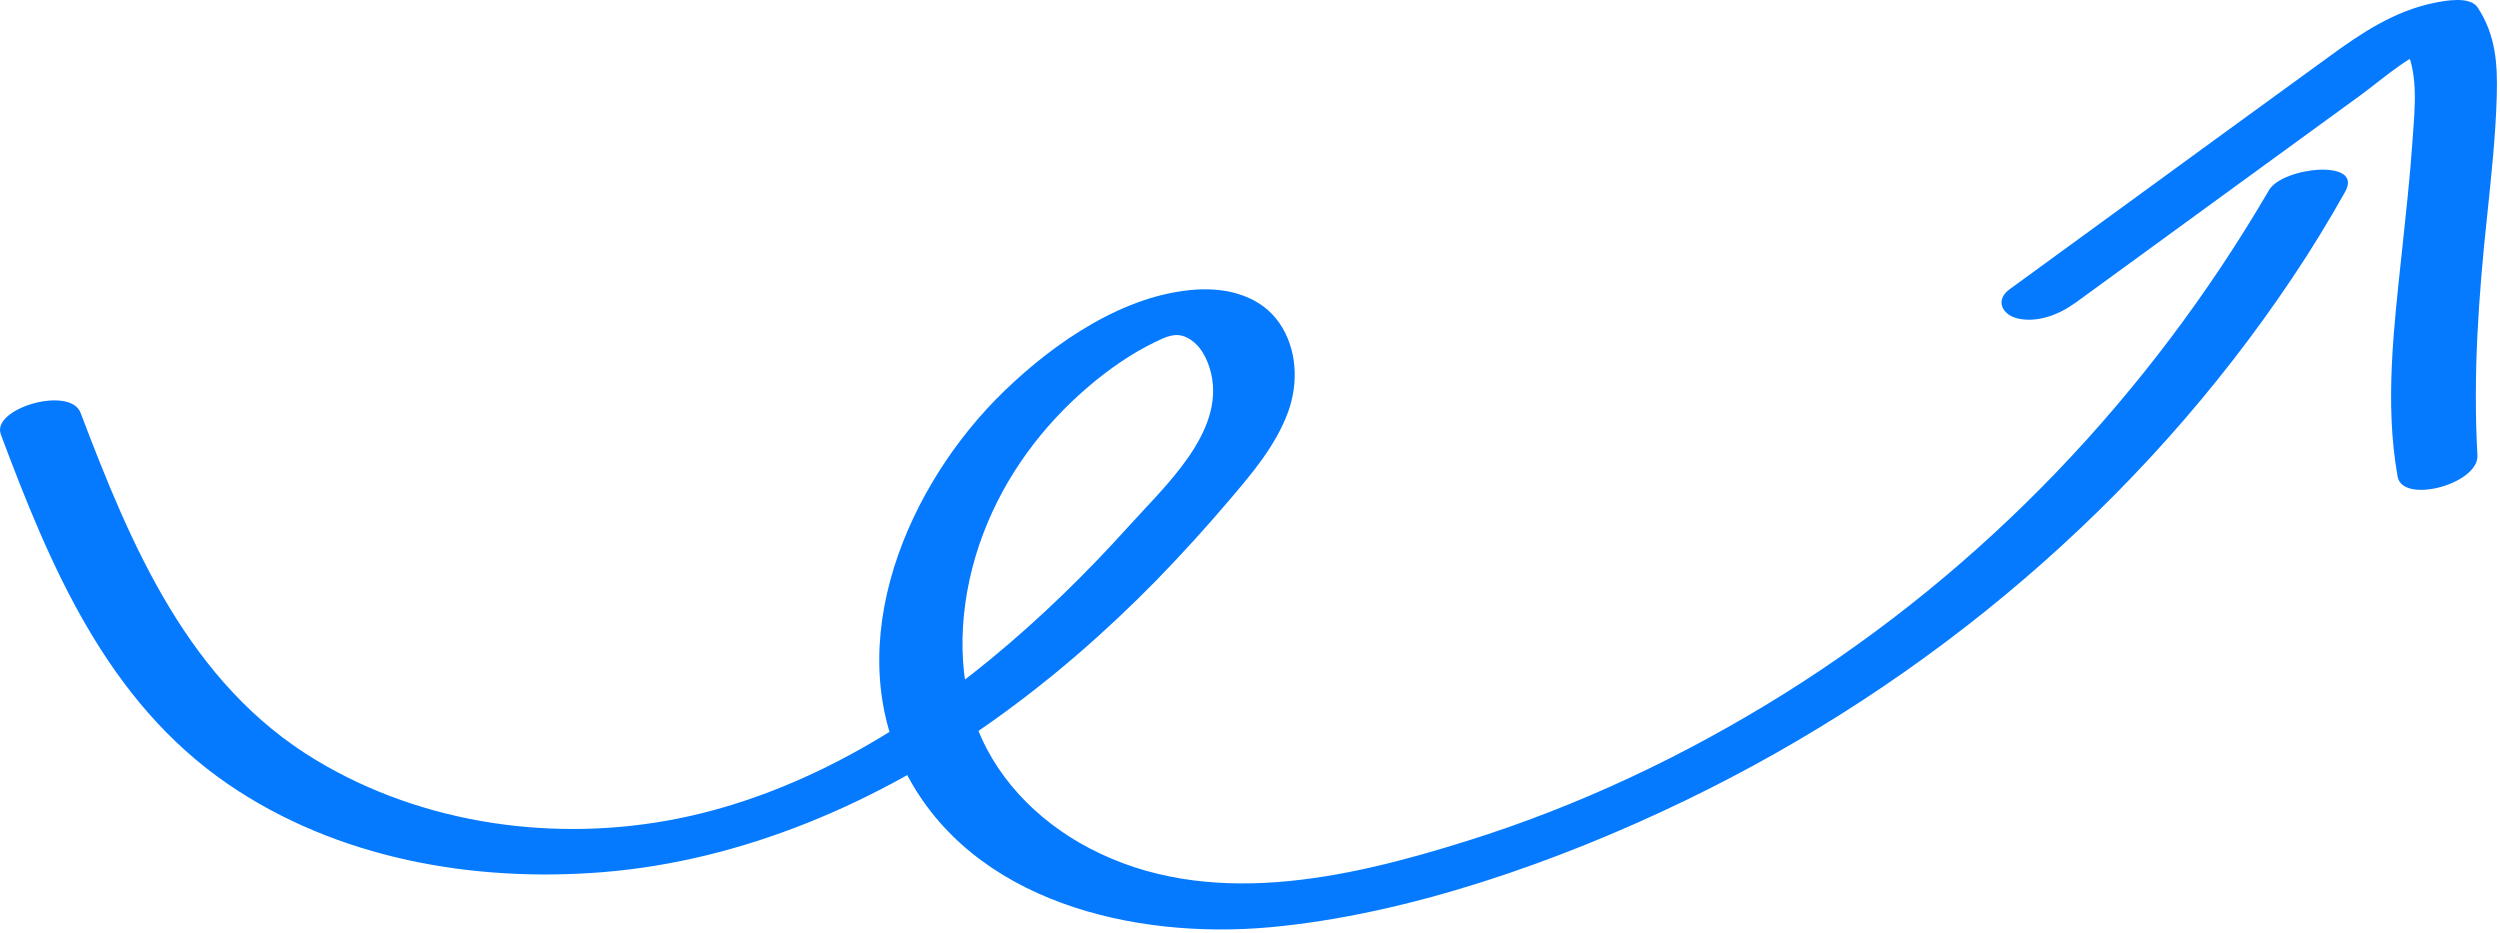
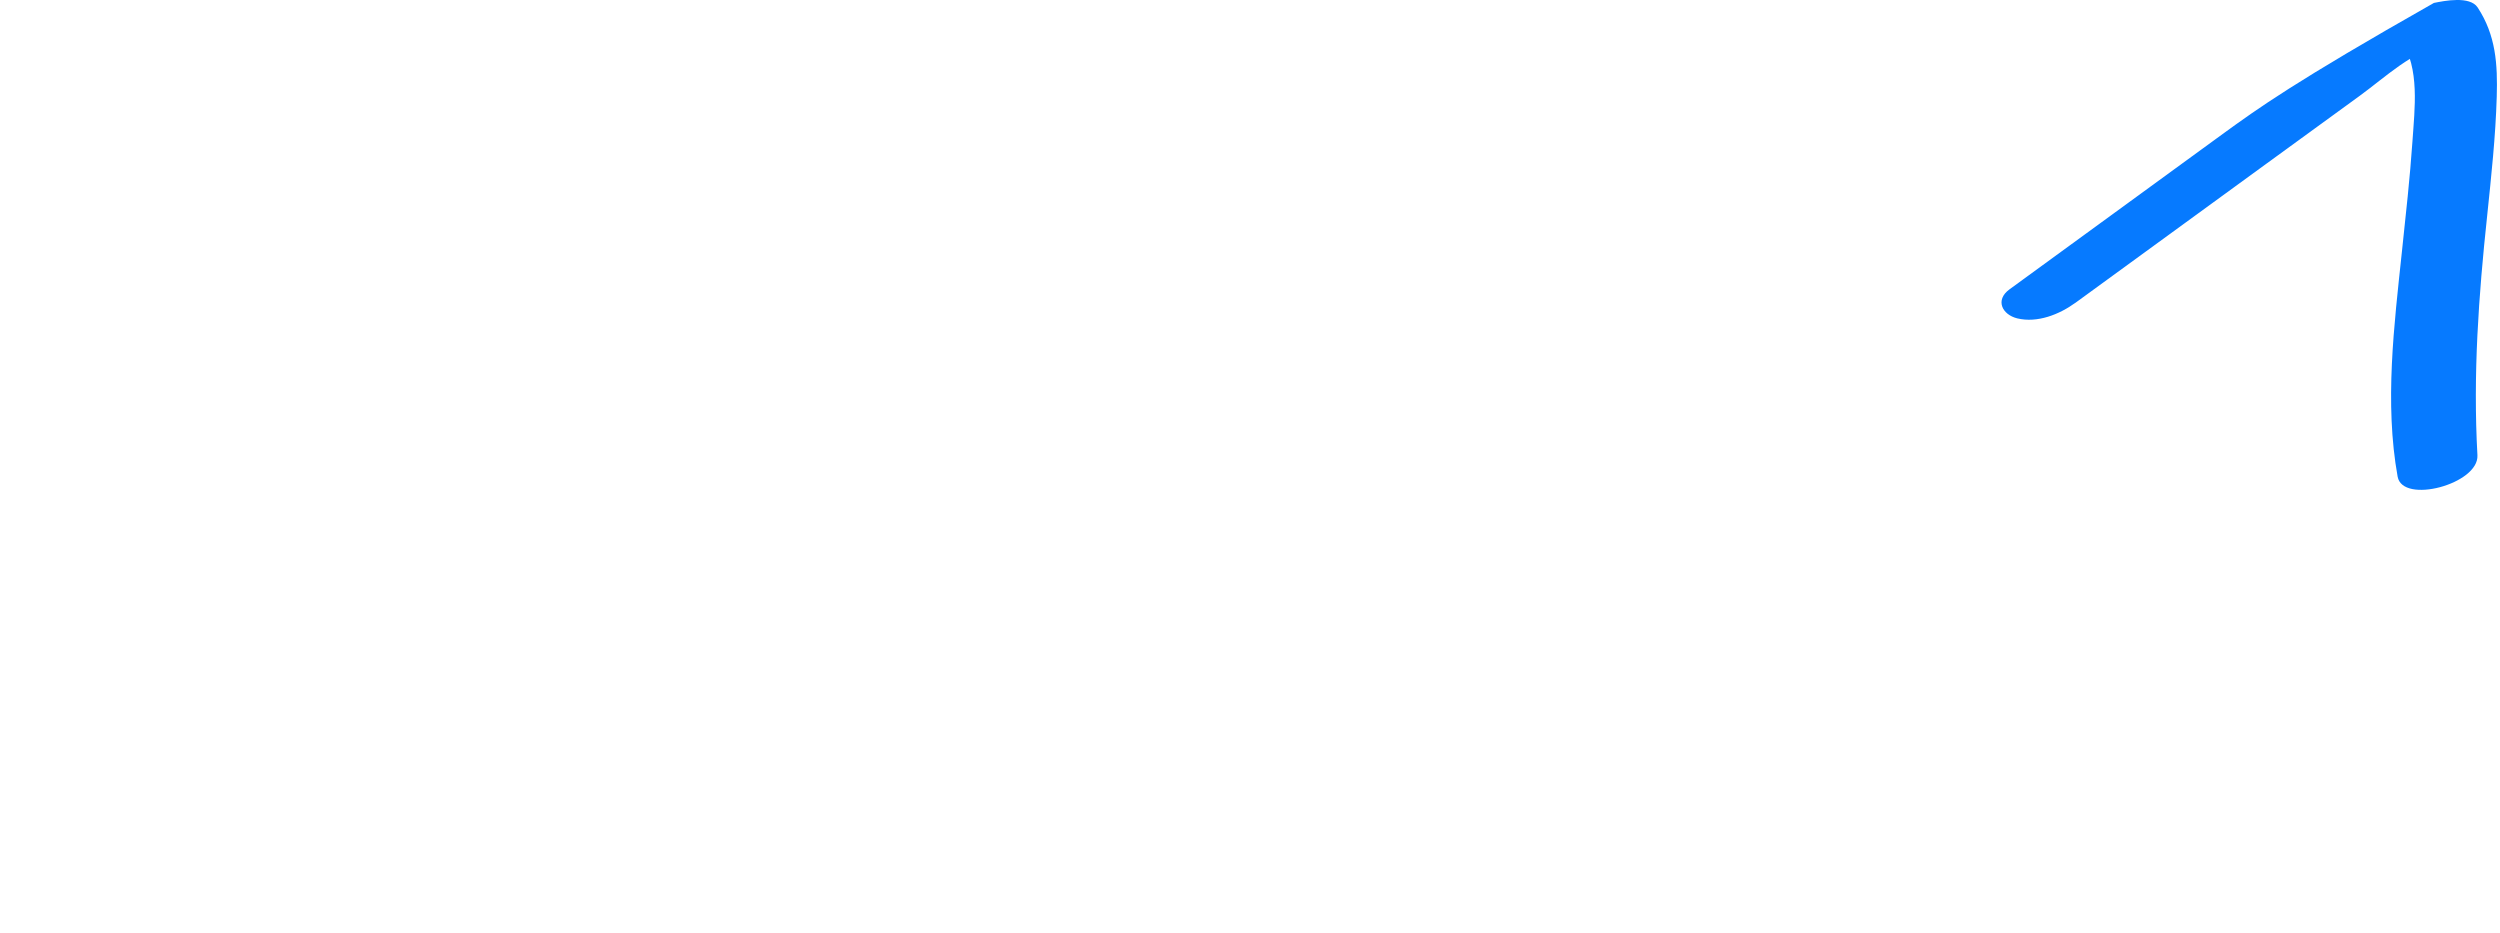
<svg xmlns="http://www.w3.org/2000/svg" width="75" height="28" viewBox="0 0 75 28" fill="none">
-   <path d="M0.018 13.016C1.51 17.001 3.202 21.032 6.848 23.529C10.107 25.758 14.18 26.475 18.066 26.166C22.297 25.828 26.341 24.072 29.776 21.633C31.544 20.379 33.176 18.955 34.692 17.409C35.441 16.639 36.167 15.84 36.863 15.023C37.559 14.206 38.267 13.378 38.642 12.363C38.958 11.494 38.917 10.479 38.39 9.703C37.834 8.88 36.822 8.623 35.874 8.688C33.732 8.833 31.649 10.263 30.145 11.715C27.23 14.521 25.176 19.282 27.172 23.167C29.168 27.053 34.007 28.19 38.104 27.817C42.2 27.444 46.712 25.874 50.563 24.013C57.872 20.484 64.268 15.07 68.78 8.32C69.342 7.486 69.863 6.628 70.355 5.753C70.922 4.75 68.476 5.012 68.072 5.701C64.497 11.826 59.552 17.042 53.518 20.816C50.539 22.677 47.332 24.194 43.979 25.238C40.363 26.37 36.225 27.304 32.685 25.448C31.093 24.614 29.77 23.255 29.209 21.528C28.647 19.801 28.828 17.771 29.495 16.015C30.162 14.259 31.28 12.765 32.673 11.581C33.27 11.074 33.931 10.613 34.639 10.268C34.967 10.111 35.265 9.954 35.611 10.129C36.02 10.333 36.237 10.788 36.336 11.214C36.74 12.976 34.932 14.597 33.867 15.782C32.585 17.205 31.21 18.547 29.729 19.766C27.014 22.001 23.83 23.856 20.343 24.556C16.685 25.291 12.711 24.742 9.504 22.817C5.665 20.519 3.933 16.377 2.418 12.386C2.102 11.558 -0.263 12.252 0.024 13.028H0.018V13.016Z" fill="#067AFF" />
-   <path d="M62.255 9.09L68.014 4.895L70.788 2.877C71.56 2.317 72.38 1.523 73.339 1.325L72.028 1.191C72.602 2.054 72.438 3.262 72.374 4.236C72.298 5.339 72.175 6.441 72.058 7.544C71.824 9.755 71.531 12.089 71.929 14.3C72.081 15.134 74.369 14.521 74.323 13.658C74.188 11.231 74.358 8.88 74.615 6.471C74.738 5.286 74.867 4.102 74.902 2.906C74.931 1.932 74.878 1.057 74.328 0.222C74.094 -0.128 73.334 0.024 73.017 0.088C71.829 0.333 70.846 0.987 69.881 1.693C68.816 2.469 67.751 3.244 66.68 4.02L60.283 8.682C59.844 9.003 60.067 9.44 60.517 9.551C61.12 9.697 61.781 9.434 62.261 9.084L62.255 9.09Z" fill="#067AFF" />
+   <path d="M62.255 9.09L68.014 4.895L70.788 2.877C71.56 2.317 72.38 1.523 73.339 1.325L72.028 1.191C72.602 2.054 72.438 3.262 72.374 4.236C72.298 5.339 72.175 6.441 72.058 7.544C71.824 9.755 71.531 12.089 71.929 14.3C72.081 15.134 74.369 14.521 74.323 13.658C74.188 11.231 74.358 8.88 74.615 6.471C74.738 5.286 74.867 4.102 74.902 2.906C74.931 1.932 74.878 1.057 74.328 0.222C74.094 -0.128 73.334 0.024 73.017 0.088C68.816 2.469 67.751 3.244 66.68 4.02L60.283 8.682C59.844 9.003 60.067 9.44 60.517 9.551C61.12 9.697 61.781 9.434 62.261 9.084L62.255 9.09Z" fill="#067AFF" />
</svg>